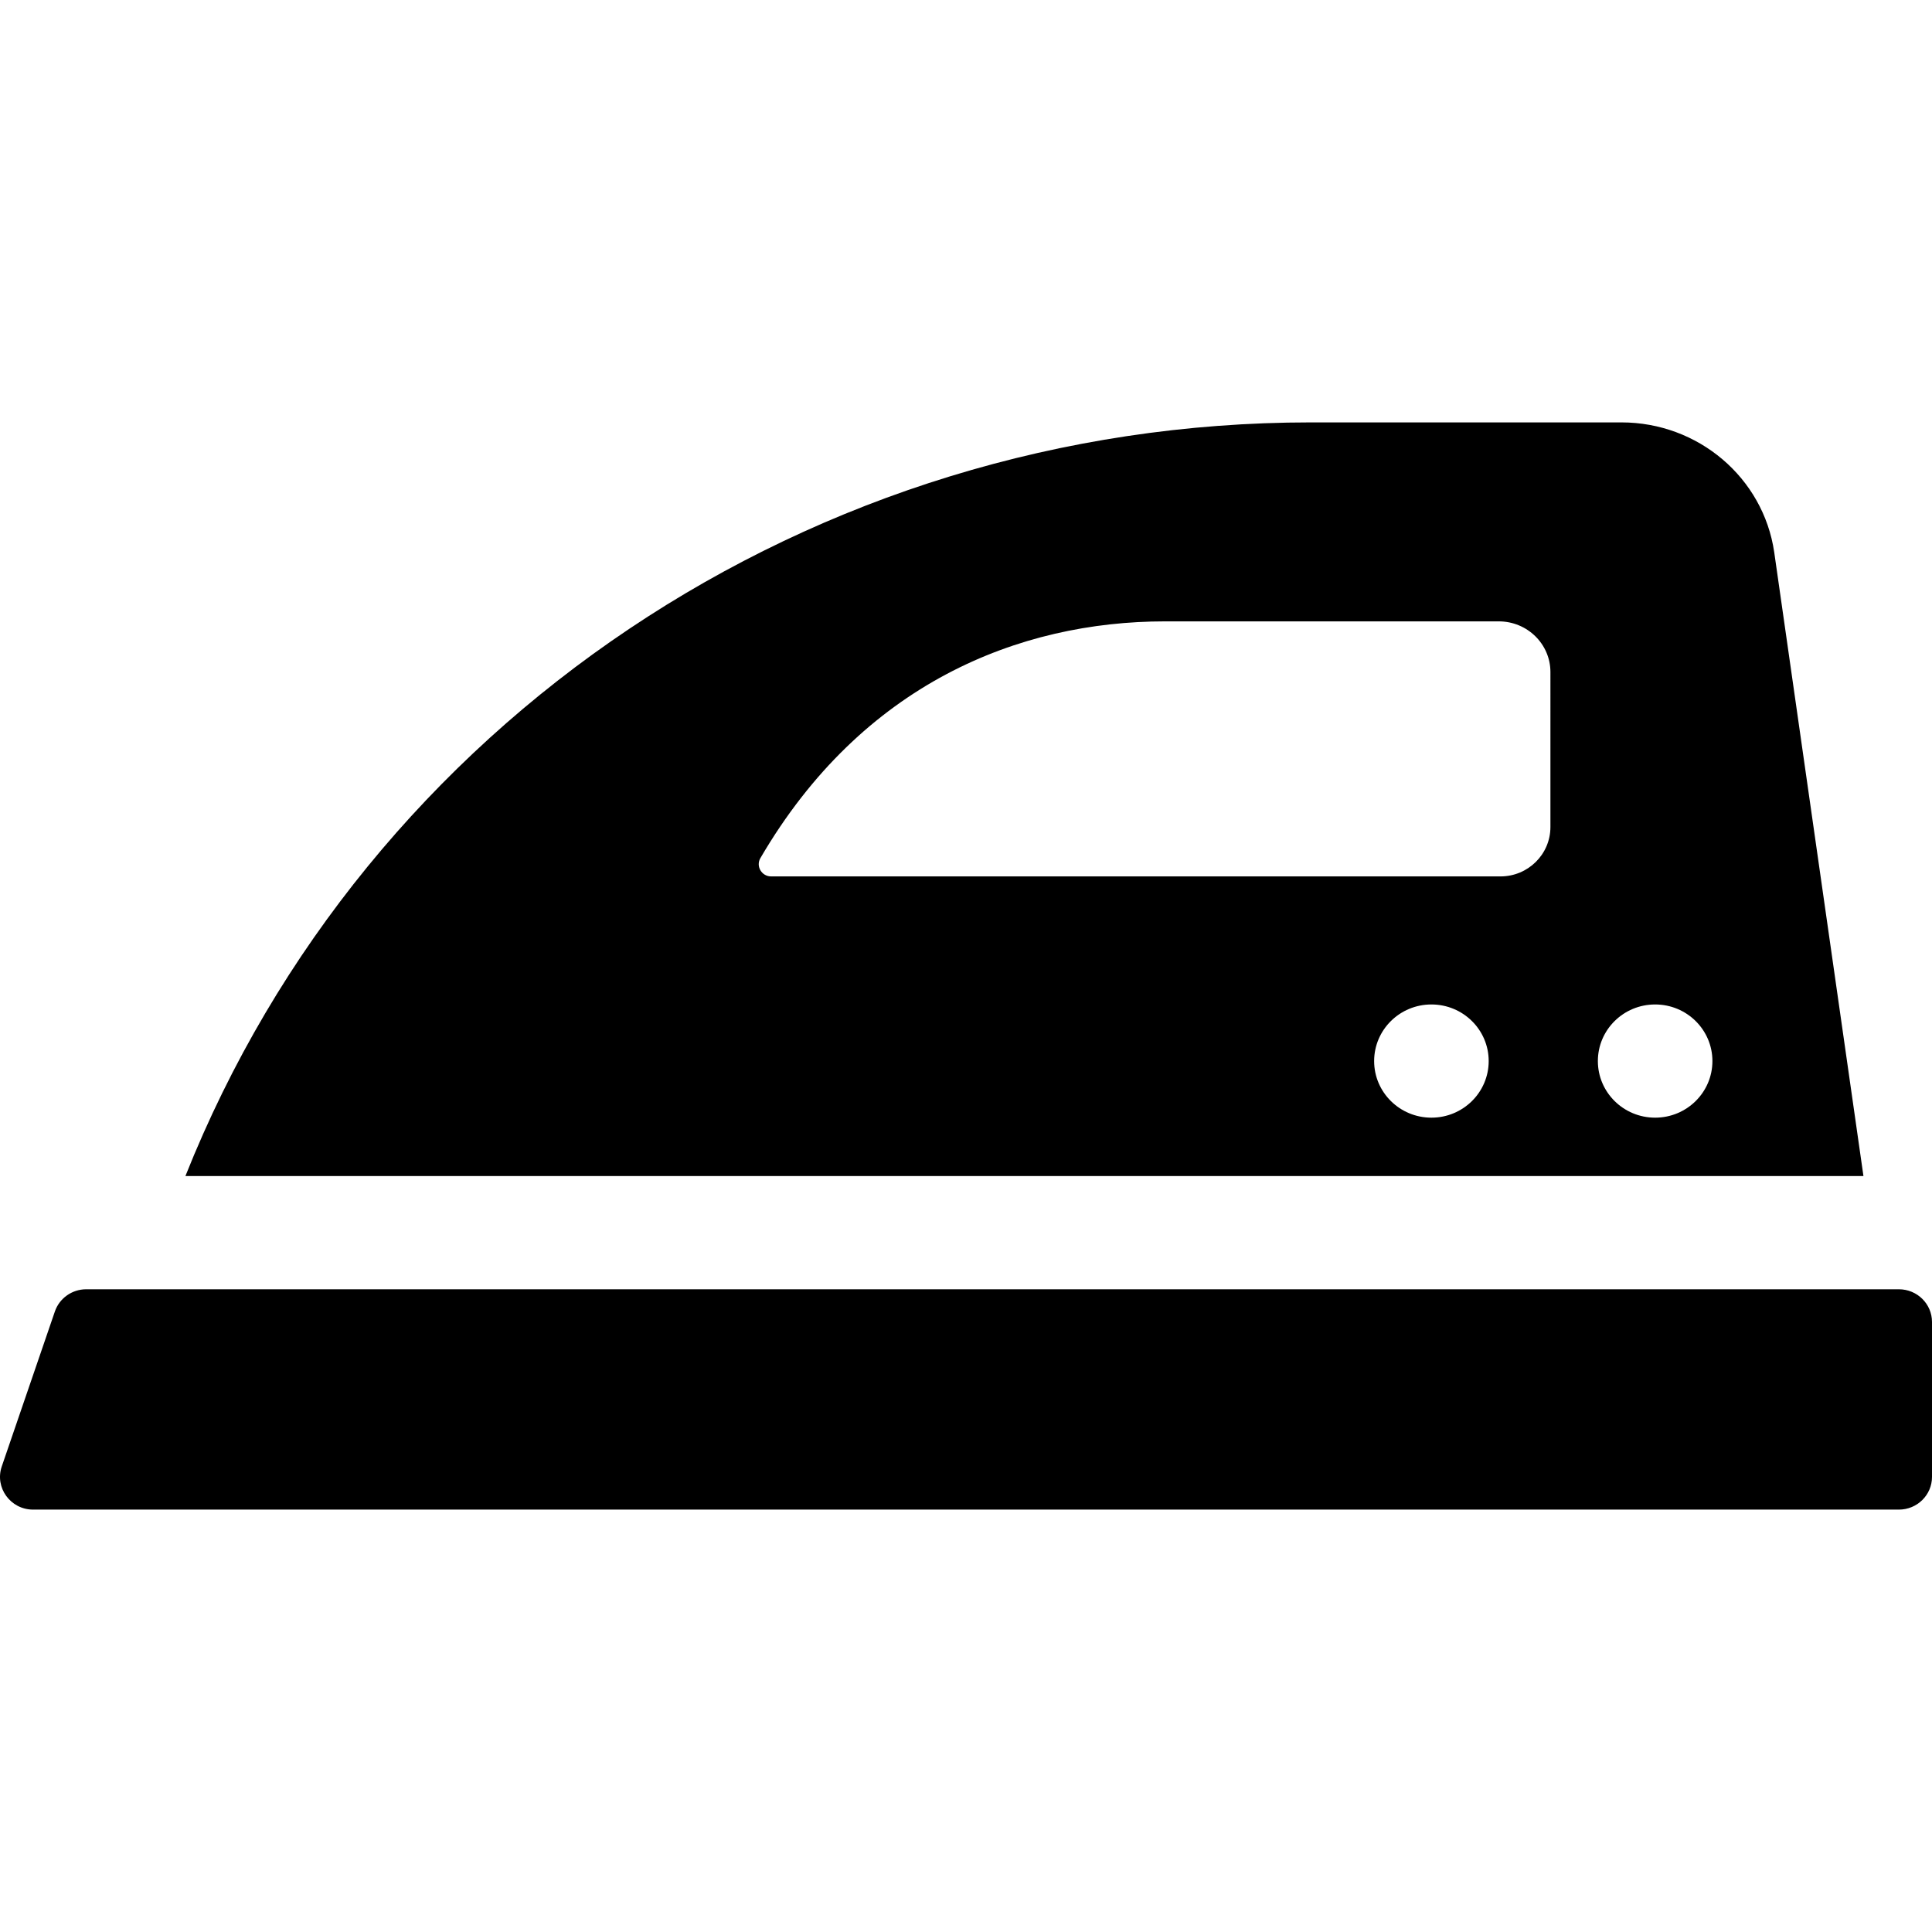
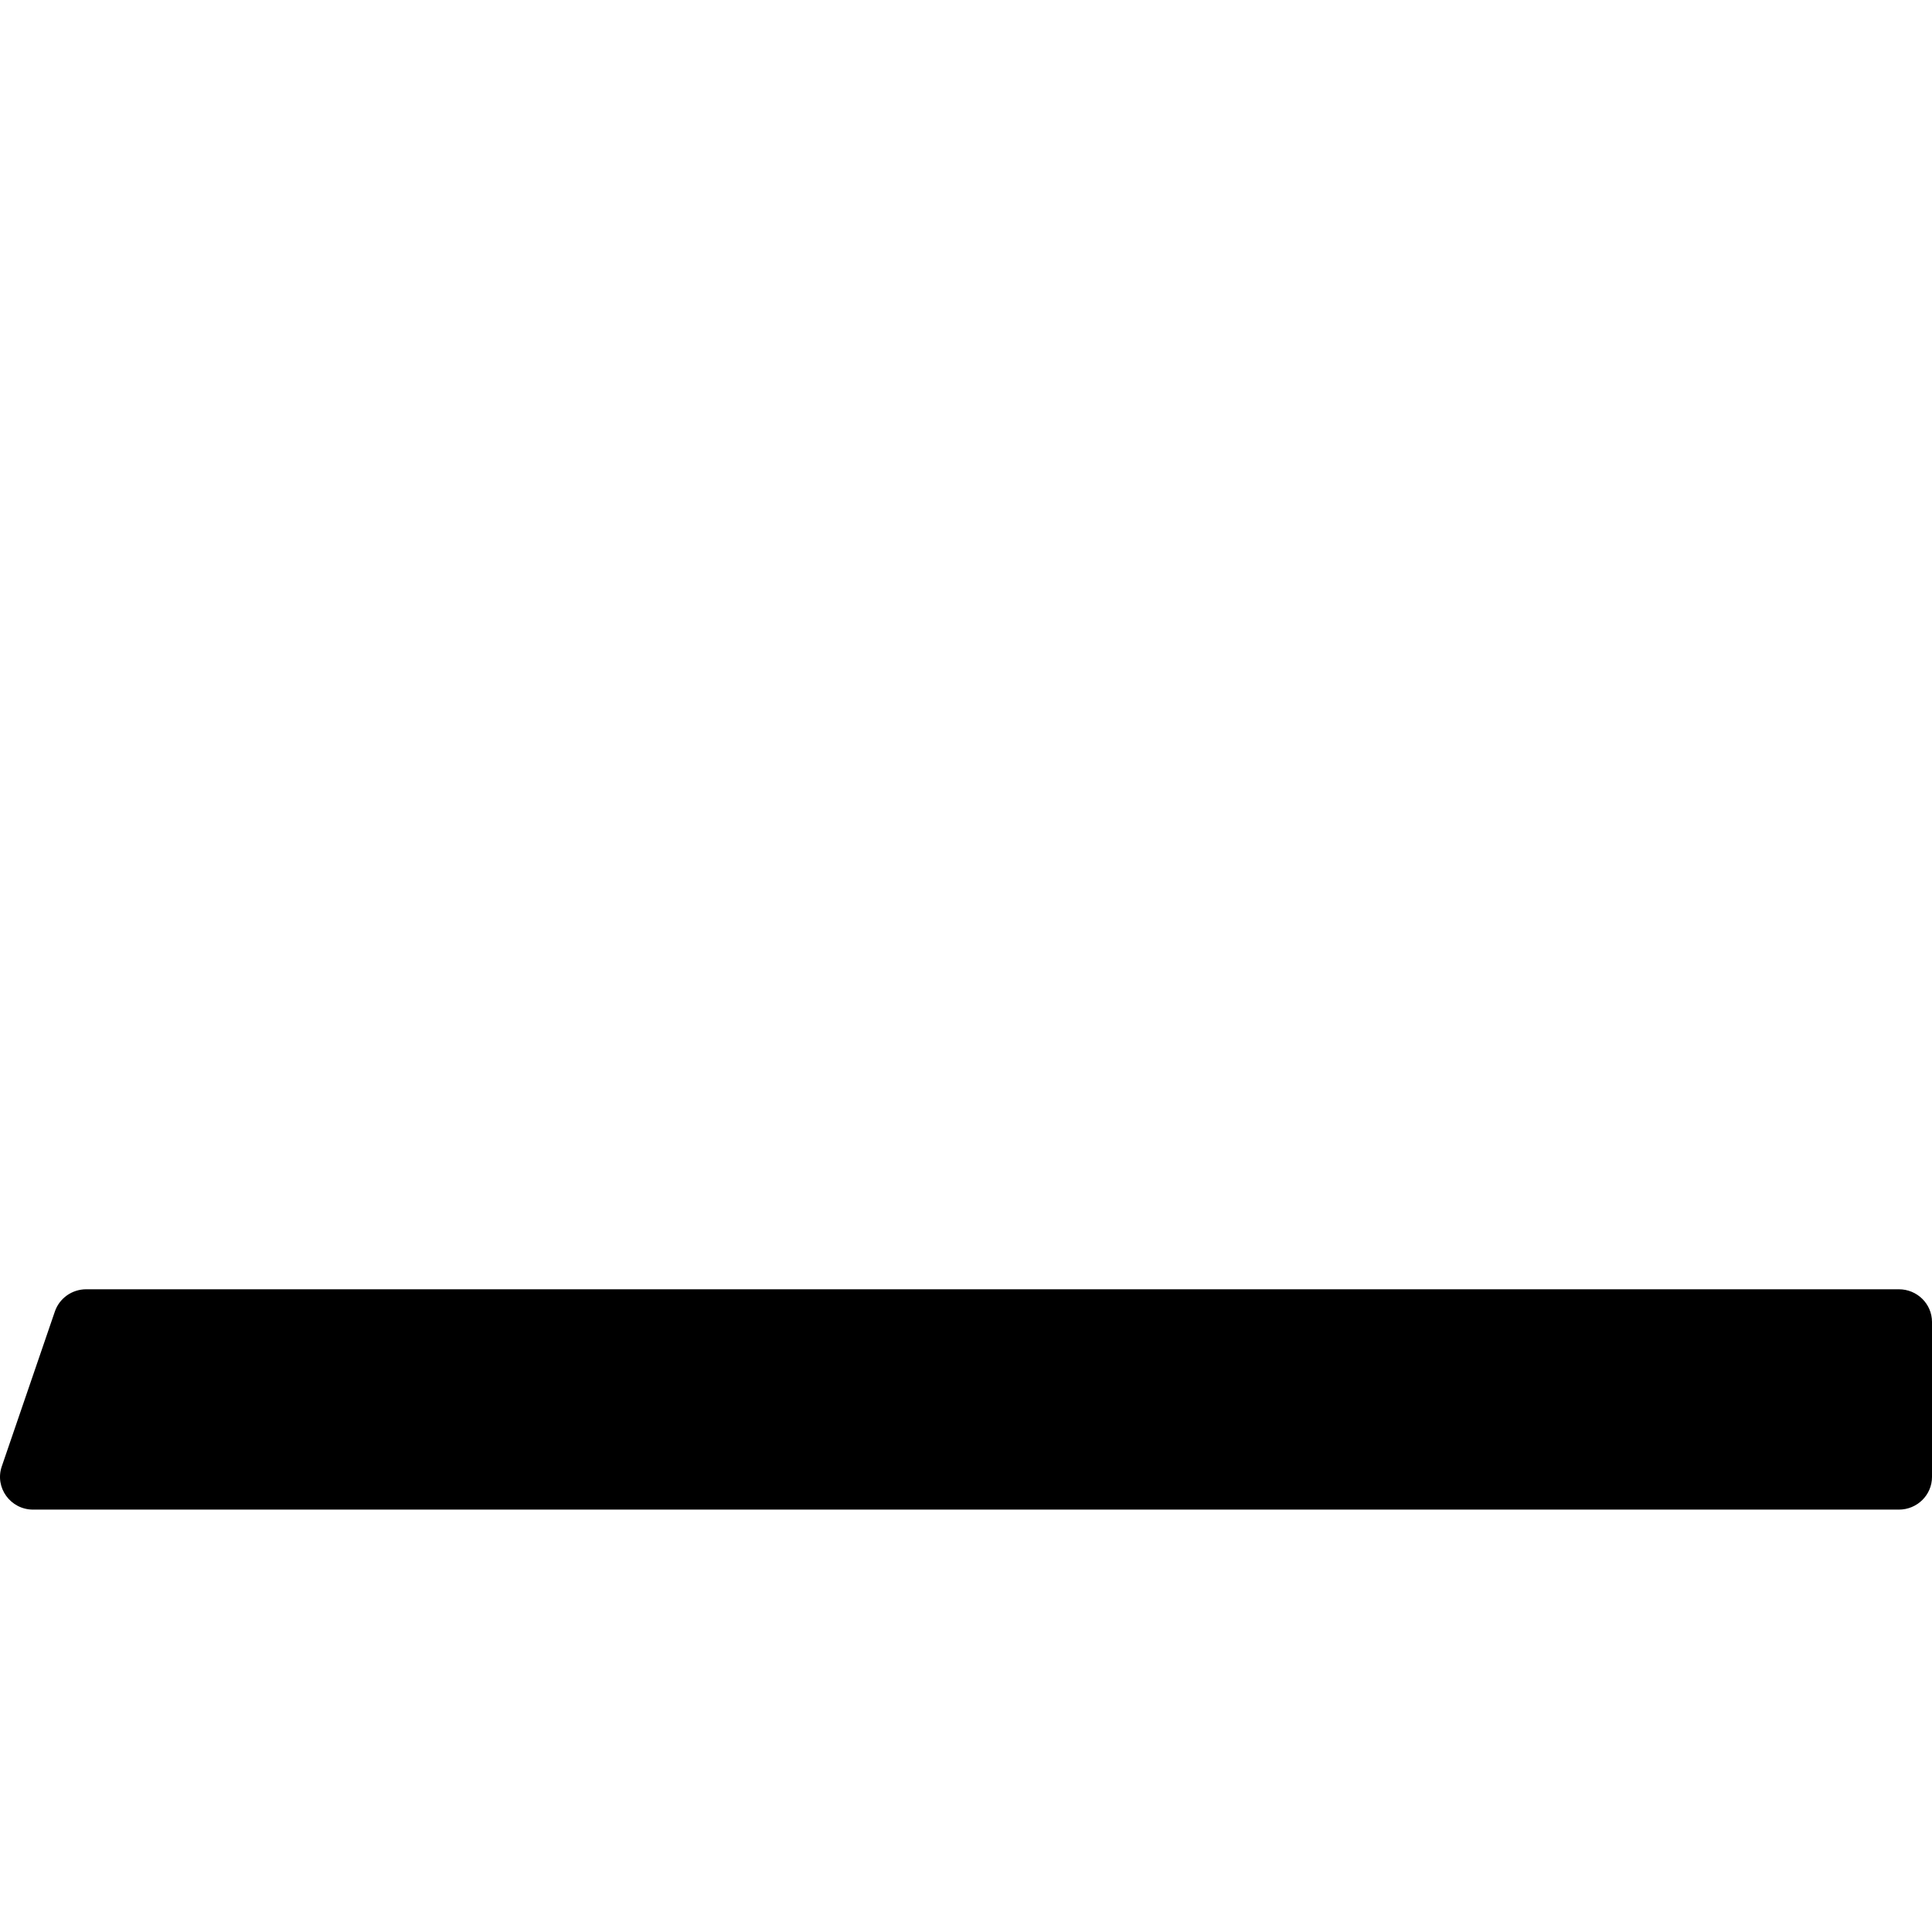
<svg xmlns="http://www.w3.org/2000/svg" id="Capa_1" enable-background="new 0 0 512 512" height="512" viewBox="0 0 512 512" width="512">
  <g>
    <path id="XMLID_1090_" d="m503.229 341.671h-480.379c-3.759 0-7.101 2.368-8.307 5.886l-14.072 41.056c-1.926 5.62 2.303 11.448 8.307 11.448h494.452c4.844 0 8.771-3.88 8.771-8.667v-41.056c-.001-4.786-3.928-8.667-8.772-8.667z" />
-     <path id="XMLID_1088_" d="m470.185 146.328c-2.898-19.737-20.146-34.389-40.483-34.389h-82.363c-131.935 0-250.272 79.354-298.204 199.732h444.699zm-90.844 149.865c-8.383 0-15.179-6.716-15.179-15s6.796-15 15.179-15 15.178 6.716 15.178 15-6.795 15-15.178 15zm31.537-77.021c0 7.229-5.93 13.088-13.244 13.088h-193.269c-2.516 0-4.113-2.695-2.855-4.849 26.991-46.239 68.555-62.742 107.255-62.742h88.422c7.561 0 13.691 6.01 13.691 13.424zm27.753 77.021c-8.383 0-15.179-6.716-15.179-15s6.796-15 15.179-15 15.178 6.716 15.178 15-6.796 15-15.178 15z" />
  </g>
</svg>